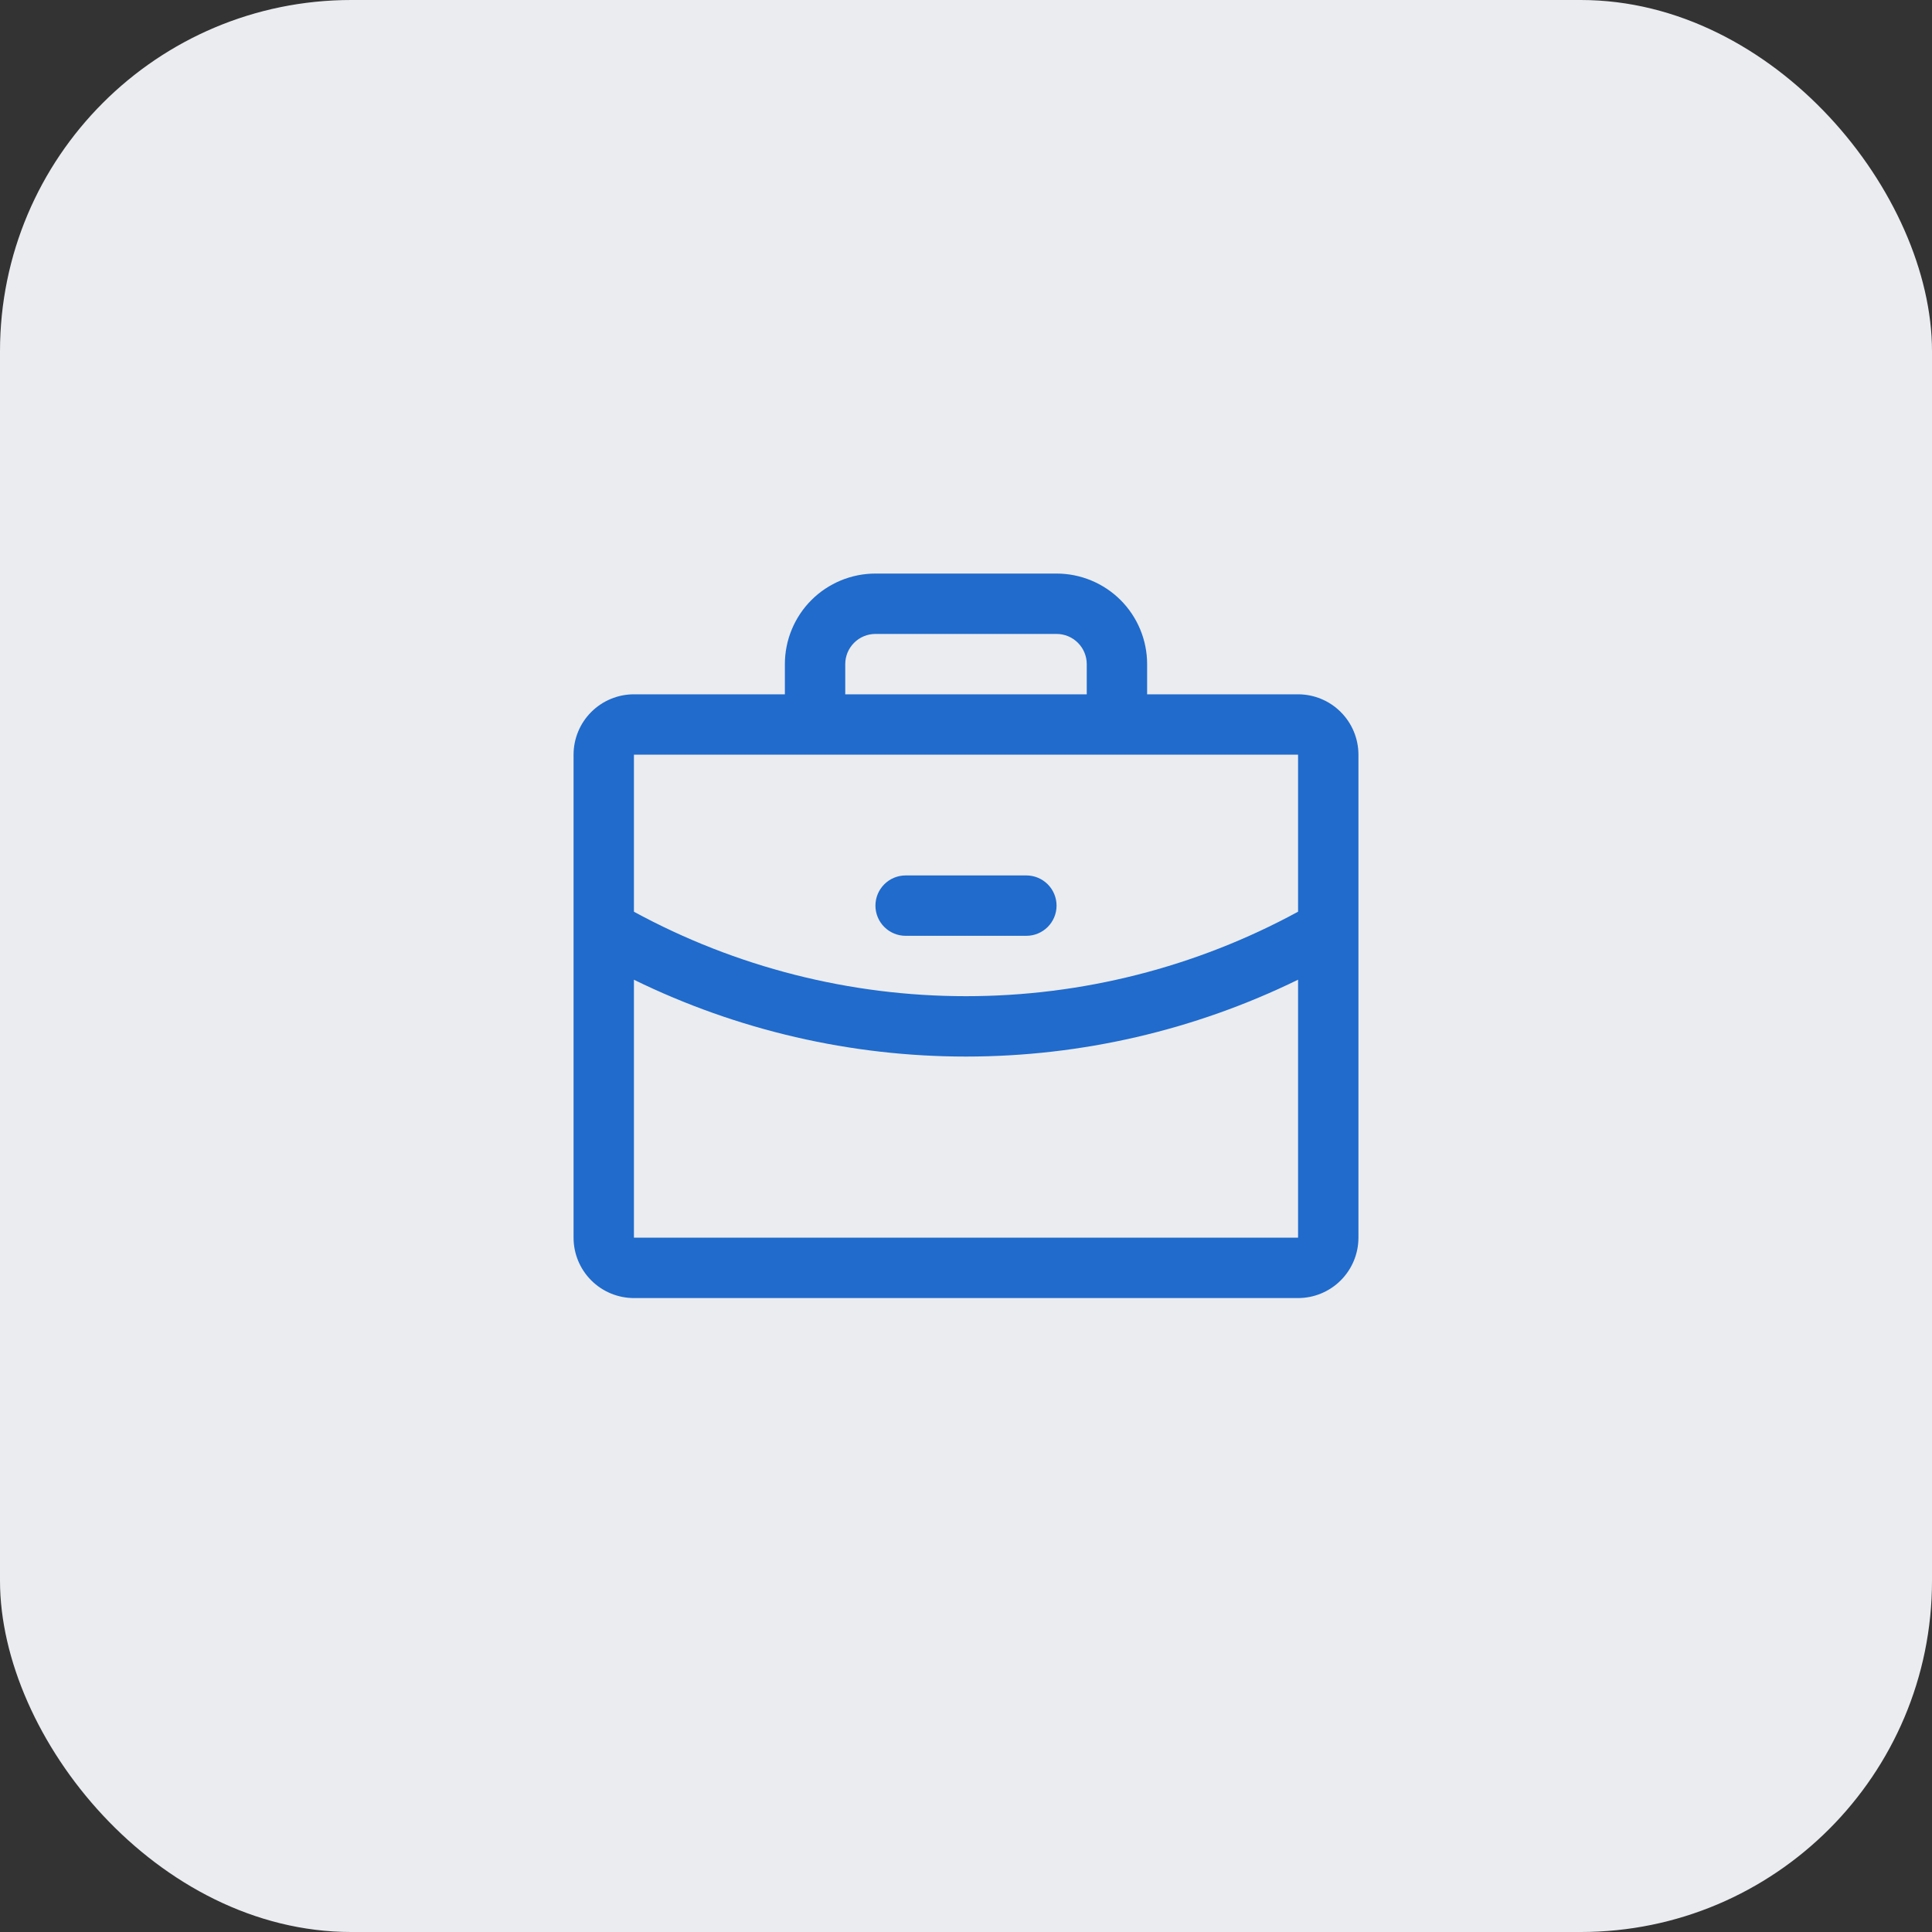
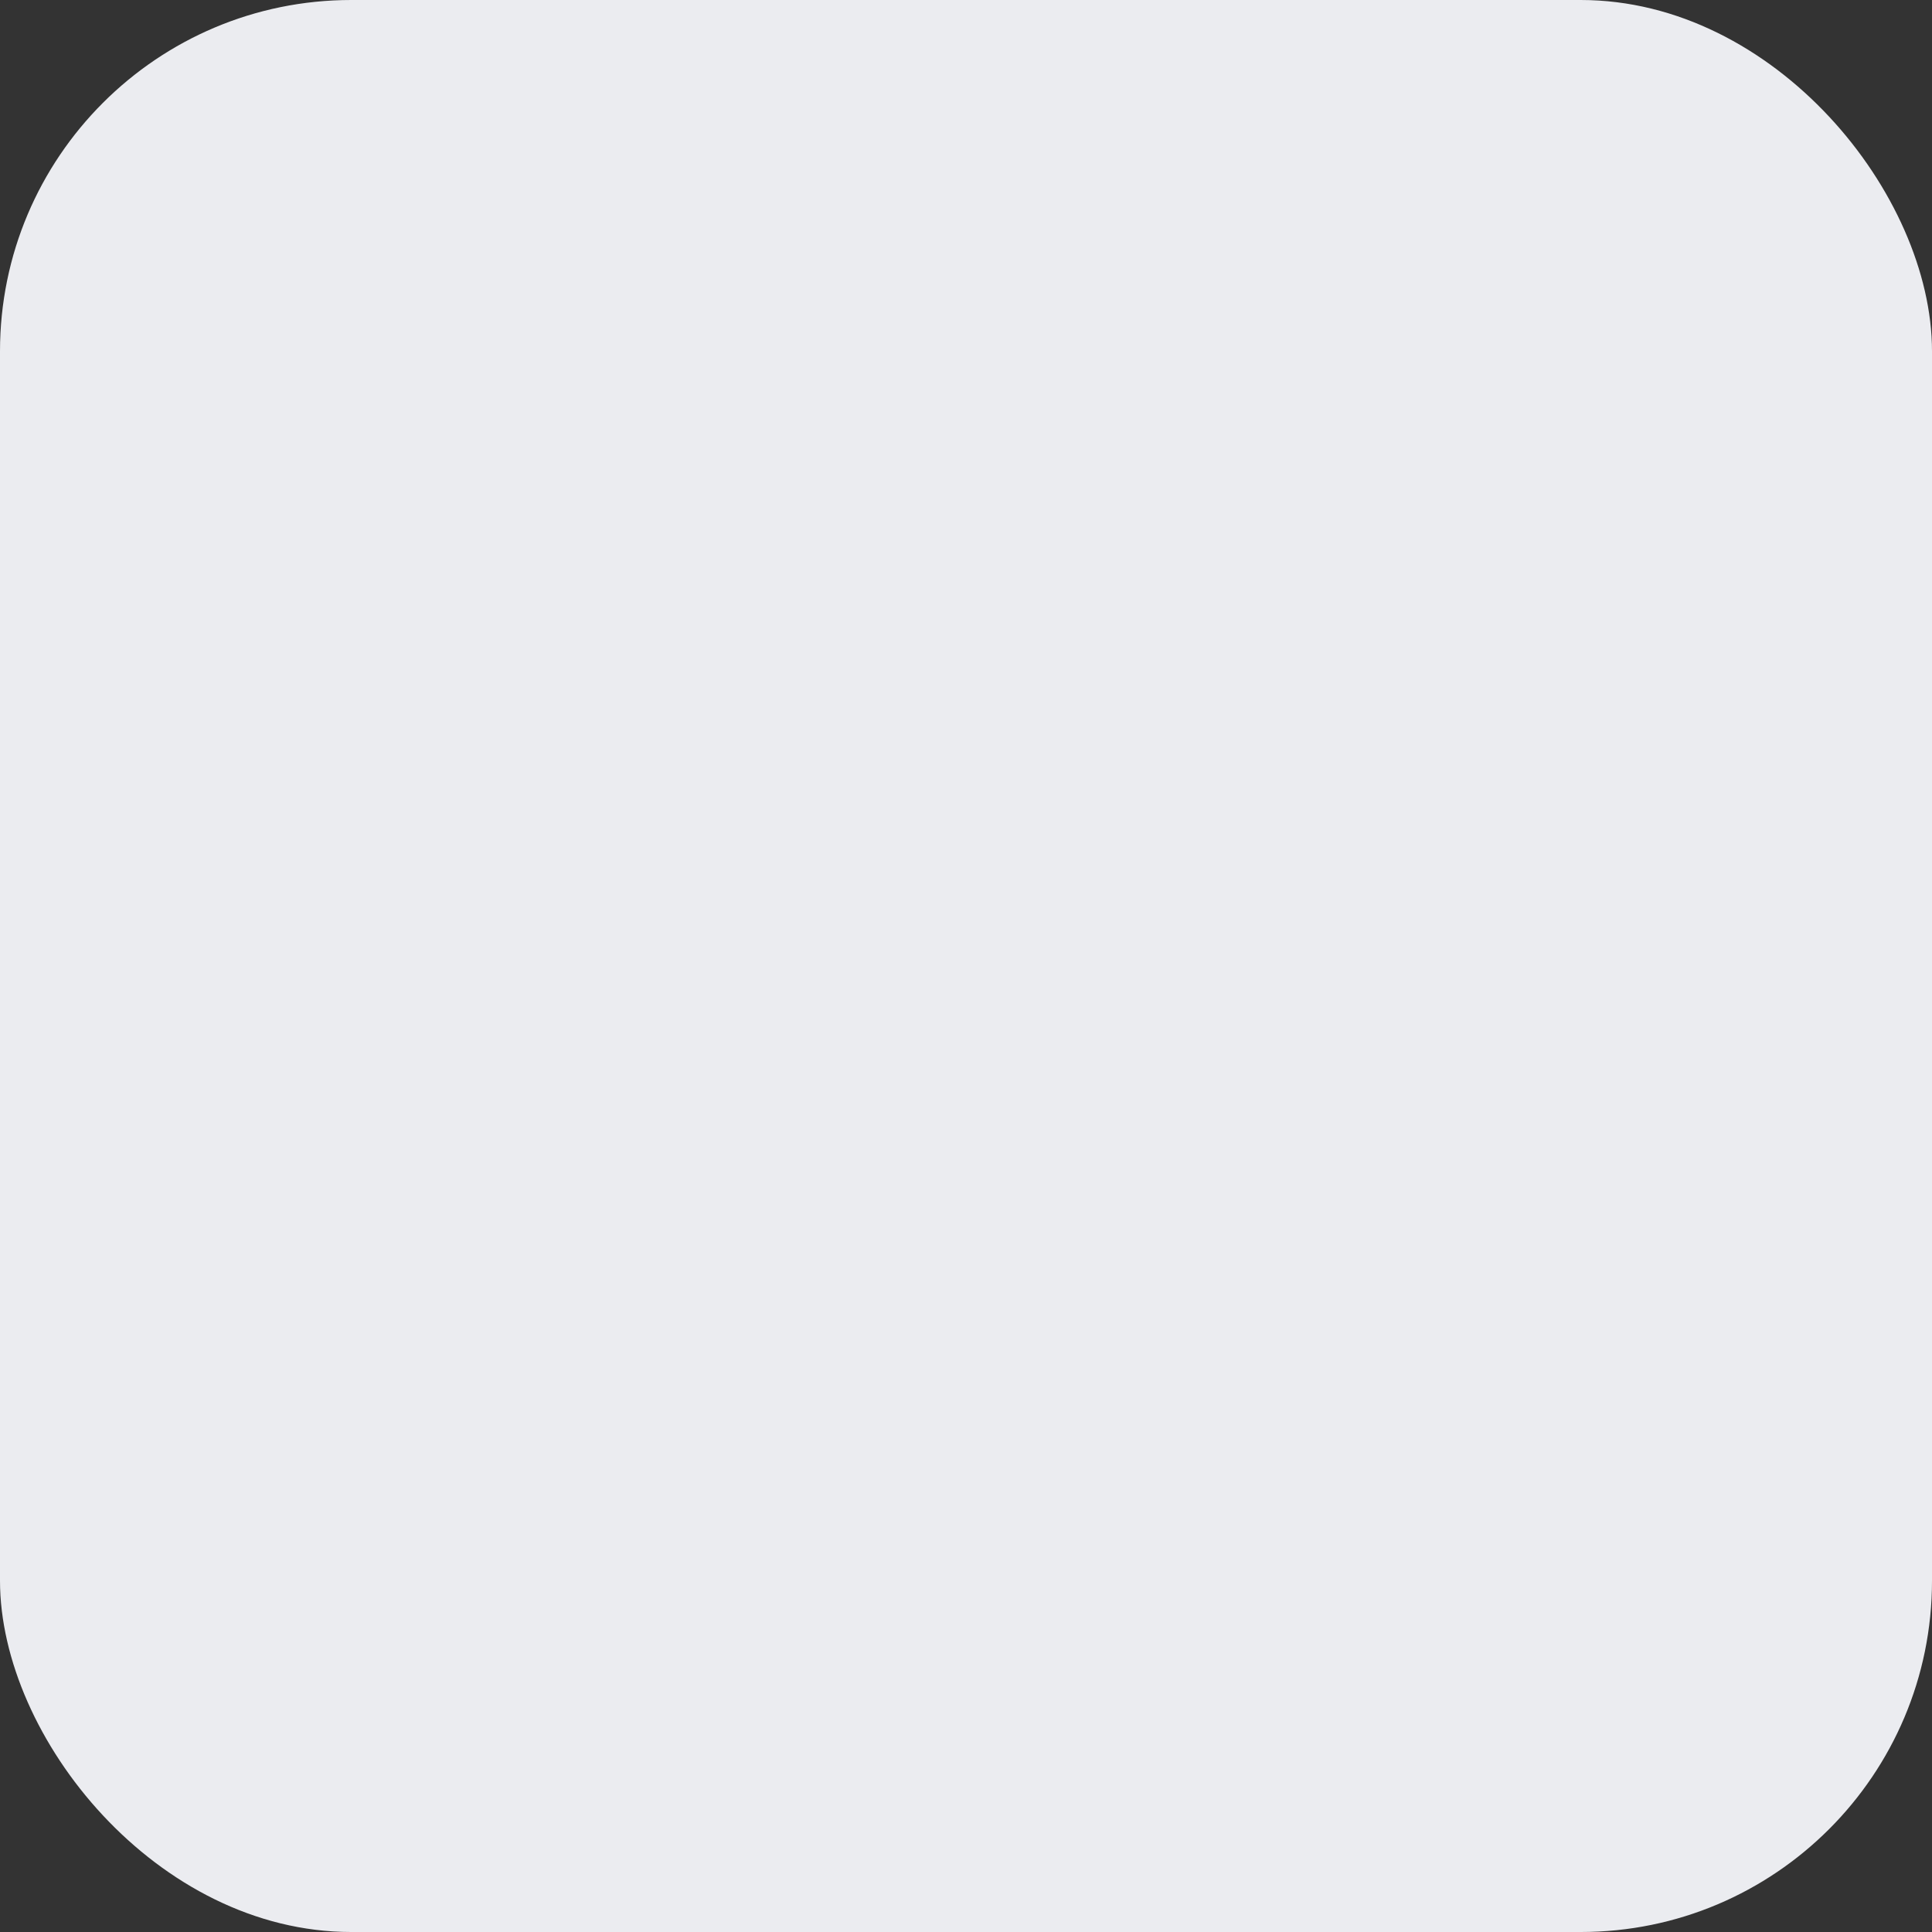
<svg xmlns="http://www.w3.org/2000/svg" width="88" height="88" viewBox="0 0 88 88" fill="none">
  <rect x="0" y="0" width="88" height="88" fill="#333333" stroke="none" />
  <rect width="88" height="88" rx="16" fill="#EBECF0" />
-   <path d="M59.125 31.625H52.25V30.25C52.25 29.156 51.815 28.107 51.042 27.333C50.268 26.56 49.219 26.125 48.125 26.125H39.875C38.781 26.125 37.732 26.56 36.958 27.333C36.185 28.107 35.75 29.156 35.75 30.25V31.625H28.875C28.146 31.625 27.446 31.915 26.93 32.431C26.415 32.946 26.125 33.646 26.125 34.375V56.375C26.125 57.104 26.415 57.804 26.93 58.319C27.446 58.835 28.146 59.125 28.875 59.125H59.125C59.854 59.125 60.554 58.835 61.069 58.319C61.585 57.804 61.875 57.104 61.875 56.375V34.375C61.875 33.646 61.585 32.946 61.069 32.431C60.554 31.915 59.854 31.625 59.125 31.625ZM38.5 30.25C38.5 29.885 38.645 29.536 38.903 29.278C39.161 29.02 39.51 28.875 39.875 28.875H48.125C48.49 28.875 48.839 29.02 49.097 29.278C49.355 29.536 49.5 29.885 49.5 30.25V31.625H38.5V30.25ZM59.125 34.375V41.527C54.484 44.053 49.284 45.376 44 45.375C38.716 45.376 33.516 44.053 28.875 41.528V34.375H59.125ZM59.125 56.375H28.875V44.626C33.584 46.929 38.758 48.126 44 48.125C49.242 48.125 54.416 46.928 59.125 44.624V56.375ZM39.875 41.25C39.875 40.885 40.02 40.536 40.278 40.278C40.536 40.02 40.885 39.875 41.25 39.875H46.75C47.115 39.875 47.464 40.02 47.722 40.278C47.98 40.536 48.125 40.885 48.125 41.25C48.125 41.615 47.98 41.964 47.722 42.222C47.464 42.48 47.115 42.625 46.75 42.625H41.25C40.885 42.625 40.536 42.48 40.278 42.222C40.02 41.964 39.875 41.615 39.875 41.25Z" fill="#206BCC" />
</svg>